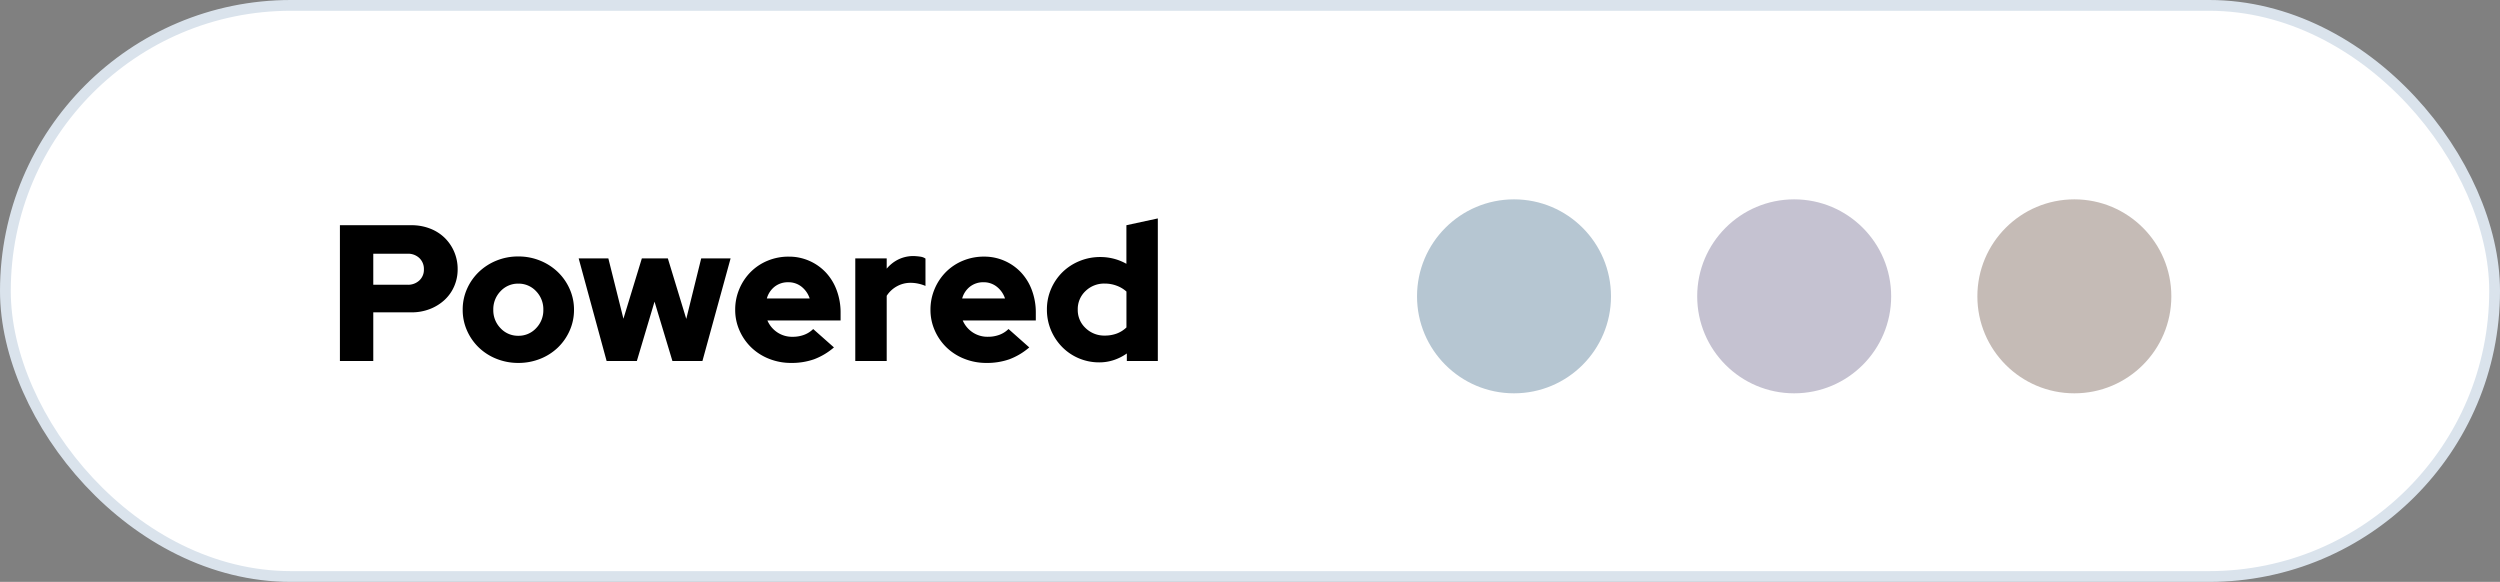
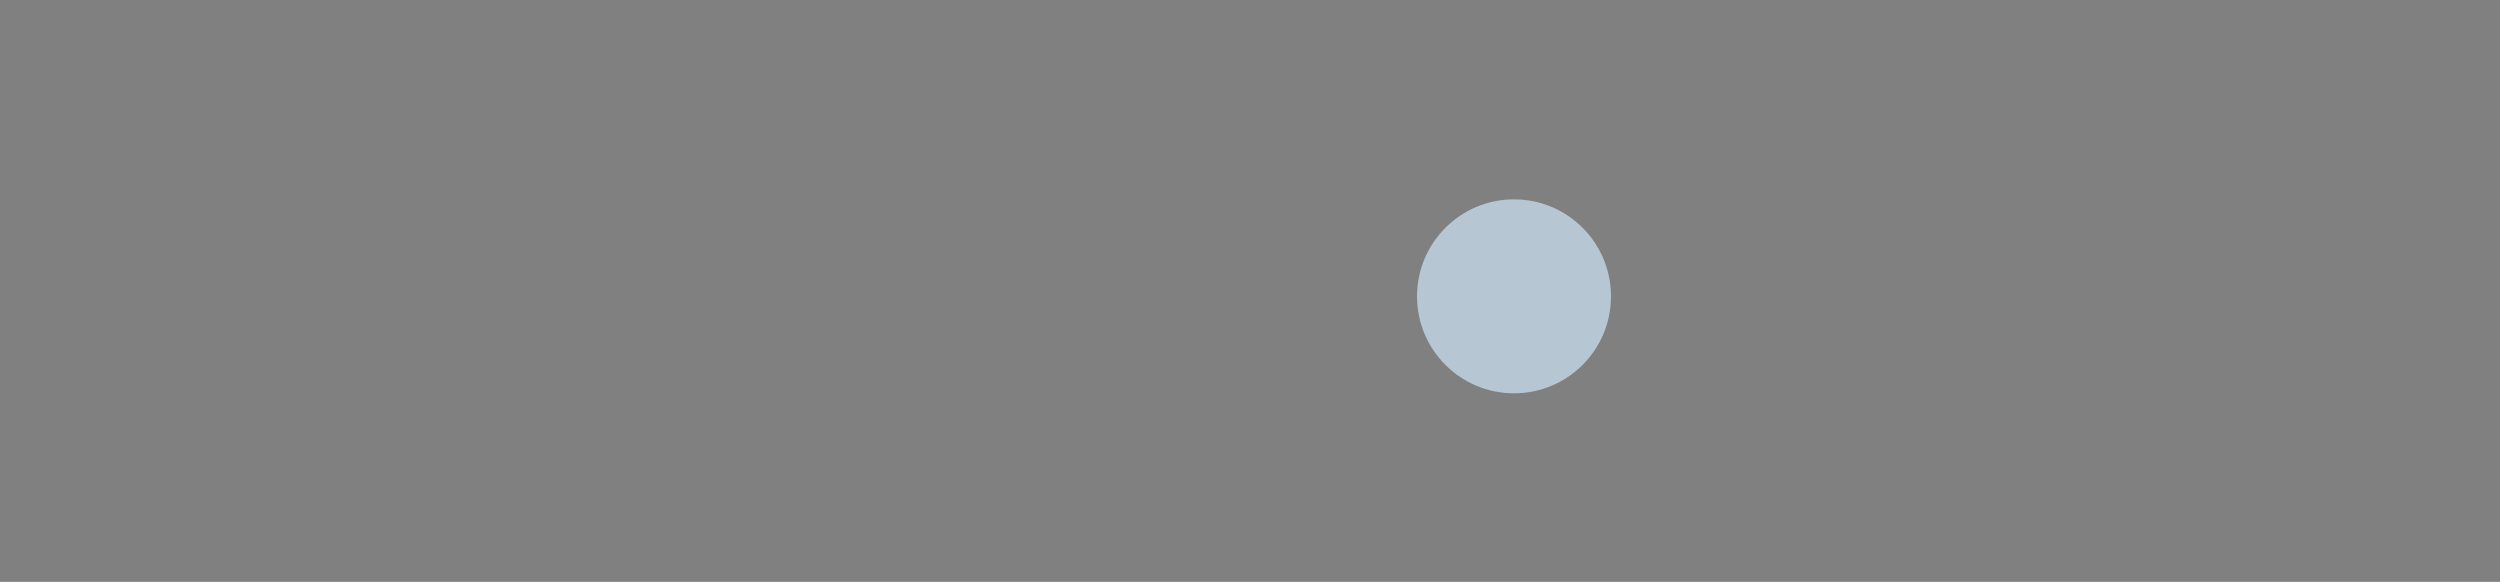
<svg xmlns="http://www.w3.org/2000/svg" width="232" height="54" viewBox="0 0 232 54">
  <rect x="0" y="0" width="232" height="54" fill="#808080" stroke="none" />
  <g id="Grupo_481" data-name="Grupo 481" transform="translate(14476.5 -2462)">
    <g id="Group_15_Copy" data-name="Group 15 Copy" transform="translate(-14476 2462.5)">
-       <rect id="Rectangle_Copy_3" data-name="Rectangle Copy 3" width="231" height="53" rx="26.5" fill="#fff" stroke="#dae3ec" stroke-miterlimit="10" stroke-width="1" />
-       <path id="Powered" d="M1.044,0V-12.6H7.686a4.7,4.7,0,0,1,1.71.306,4,4,0,0,1,1.359.855,4,4,0,0,1,.891,1.3,4.05,4.05,0,0,1,.324,1.629,3.9,3.9,0,0,1-.324,1.584,3.761,3.761,0,0,1-.9,1.269,4.28,4.28,0,0,1-1.359.837,4.633,4.633,0,0,1-1.7.306H4.14V0ZM7.326-9.954H4.14v2.88H7.326a1.53,1.53,0,0,0,1.089-.4A1.342,1.342,0,0,0,8.838-8.5a1.392,1.392,0,0,0-.423-1.053A1.51,1.51,0,0,0,7.326-9.954Zm5.112,5.2a4.7,4.7,0,0,1,.4-1.935,4.959,4.959,0,0,1,1.1-1.575,5.156,5.156,0,0,1,1.638-1.053A5.291,5.291,0,0,1,17.6-9.7a5.291,5.291,0,0,1,2.025.387,5.156,5.156,0,0,1,1.638,1.053,4.959,4.959,0,0,1,1.1,1.575,4.7,4.7,0,0,1,.405,1.935,4.7,4.7,0,0,1-.405,1.935,4.959,4.959,0,0,1-1.1,1.575A5.033,5.033,0,0,1,19.629-.2,5.4,5.4,0,0,1,17.6.18,5.4,5.4,0,0,1,15.579-.2a5.033,5.033,0,0,1-1.638-1.044,4.959,4.959,0,0,1-1.1-1.575A4.7,4.7,0,0,1,12.438-4.752ZM17.6-2.34a2.2,2.2,0,0,0,1.647-.7,2.375,2.375,0,0,0,.675-1.71,2.4,2.4,0,0,0-.675-1.728,2.2,2.2,0,0,0-1.647-.7,2.2,2.2,0,0,0-1.647.7,2.4,2.4,0,0,0-.675,1.728,2.375,2.375,0,0,0,.675,1.71A2.2,2.2,0,0,0,17.6-2.34ZM28.6,0H25.794L23.2-9.522h2.754l1.4,5.6,1.71-5.6h2.412l1.71,5.616,1.386-5.616H37.3L34.686,0H31.9L30.24-5.508ZM46.89-1.26a6.122,6.122,0,0,1-1.845,1.1A6.239,6.239,0,0,1,42.912.18,5.471,5.471,0,0,1,40.878-.2a5.011,5.011,0,0,1-1.647-1.044,4.959,4.959,0,0,1-1.1-1.575,4.7,4.7,0,0,1-.405-1.935,4.888,4.888,0,0,1,.387-1.935,4.935,4.935,0,0,1,1.053-1.575,4.816,4.816,0,0,1,1.575-1.044A5.035,5.035,0,0,1,42.7-9.684a4.648,4.648,0,0,1,1.926.4,4.68,4.68,0,0,1,1.521,1.08,4.886,4.886,0,0,1,1,1.647,5.89,5.89,0,0,1,.36,2.079v.72H40.716a2.517,2.517,0,0,0,.9,1.089,2.469,2.469,0,0,0,1.44.423,2.957,2.957,0,0,0,1.08-.189,2.367,2.367,0,0,0,.828-.531ZM42.642-7.308a2,2,0,0,0-1.242.4A2.114,2.114,0,0,0,40.662-5.8H44.64a2.3,2.3,0,0,0-.765-1.1A1.948,1.948,0,0,0,42.642-7.308ZM48.87,0V-9.522h2.916v.954a3.31,3.31,0,0,1,1.1-.864,3.171,3.171,0,0,1,1.4-.306,5.241,5.241,0,0,1,.666.063,1.071,1.071,0,0,1,.432.171v2.538a3.574,3.574,0,0,0-.648-.207A3.352,3.352,0,0,0,54-7.254a2.577,2.577,0,0,0-1.269.324,2.614,2.614,0,0,0-.945.882V0ZM65.016-1.26a6.122,6.122,0,0,1-1.845,1.1A6.239,6.239,0,0,1,61.038.18,5.471,5.471,0,0,1,59-.2a5.011,5.011,0,0,1-1.647-1.044,4.959,4.959,0,0,1-1.1-1.575,4.7,4.7,0,0,1-.405-1.935,4.888,4.888,0,0,1,.387-1.935,4.935,4.935,0,0,1,1.053-1.575,4.816,4.816,0,0,1,1.575-1.044,5.035,5.035,0,0,1,1.953-.378,4.648,4.648,0,0,1,1.926.4,4.68,4.68,0,0,1,1.521,1.08,4.886,4.886,0,0,1,1,1.647,5.89,5.89,0,0,1,.36,2.079v.72H58.842a2.517,2.517,0,0,0,.9,1.089,2.469,2.469,0,0,0,1.44.423,2.957,2.957,0,0,0,1.08-.189,2.367,2.367,0,0,0,.828-.531ZM60.768-7.308a2,2,0,0,0-1.242.4A2.114,2.114,0,0,0,58.788-5.8h3.978A2.3,2.3,0,0,0,62-6.894,1.948,1.948,0,0,0,60.768-7.308ZM74.07,0V-.7a4.569,4.569,0,0,1-1.206.612,4.241,4.241,0,0,1-1.35.216,4.812,4.812,0,0,1-1.9-.378A4.762,4.762,0,0,1,68.067-1.3a4.941,4.941,0,0,1-1.035-1.557,4.857,4.857,0,0,1-.378-1.917,4.759,4.759,0,0,1,.387-1.917,4.882,4.882,0,0,1,1.053-1.548A4.889,4.889,0,0,1,69.669-9.27,4.989,4.989,0,0,1,71.6-9.648a4.974,4.974,0,0,1,1.278.162,4.836,4.836,0,0,1,1.152.468V-12.6l2.916-.63V0ZM69.516-4.77a2.276,2.276,0,0,0,.729,1.719,2.478,2.478,0,0,0,1.773.693,3.156,3.156,0,0,0,1.116-.189,2.628,2.628,0,0,0,.9-.567v-3.33a2.811,2.811,0,0,0-.9-.54,3.12,3.12,0,0,0-1.116-.2,2.47,2.47,0,0,0-1.782.693A2.29,2.29,0,0,0,69.516-4.77Z" transform="translate(30 33)" />
      <g id="Stacked_Group_7" data-name="Stacked Group 7" transform="translate(131 18)">
        <circle id="Oval" cx="9" cy="9" r="9" fill="#b6c6d2" />
-         <circle id="Oval_Copy" data-name="Oval Copy" cx="9" cy="9" r="9" transform="translate(26)" fill="#c5c2d1" />
-         <circle id="Oval_Copy_2" data-name="Oval Copy 2" cx="9" cy="9" r="9" transform="translate(52)" fill="#c5bbb6" />
      </g>
    </g>
  </g>
</svg>